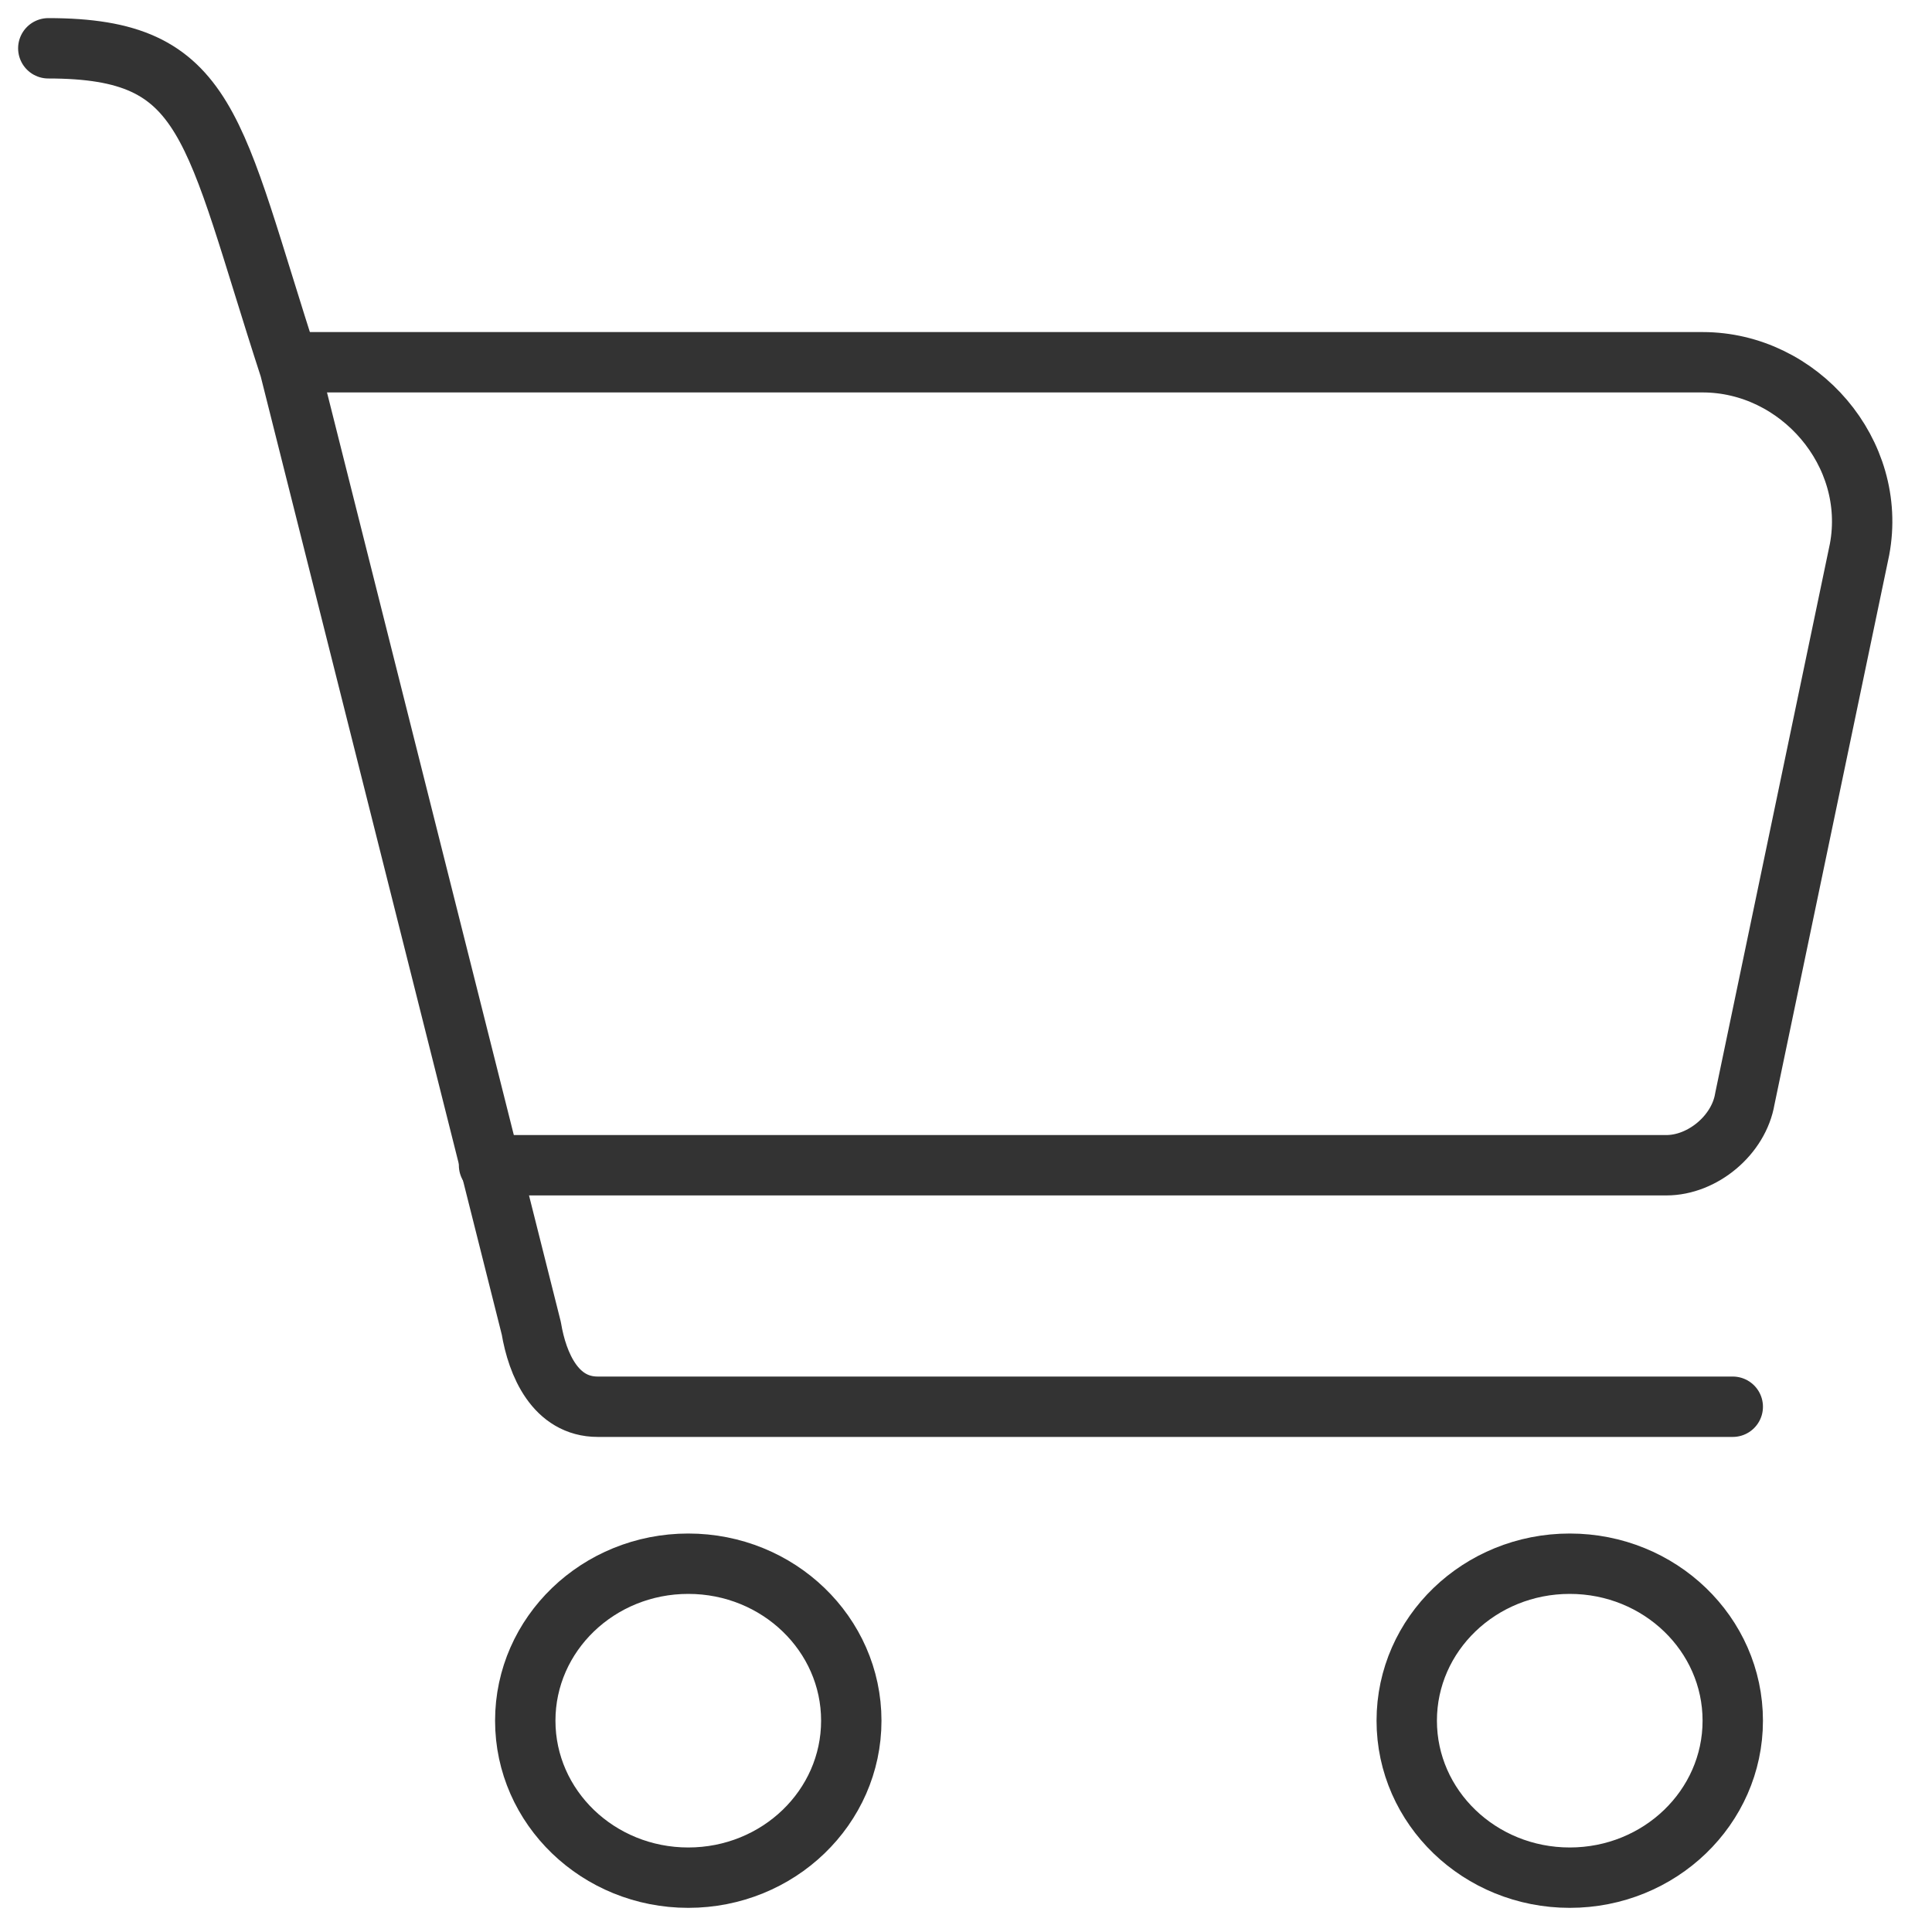
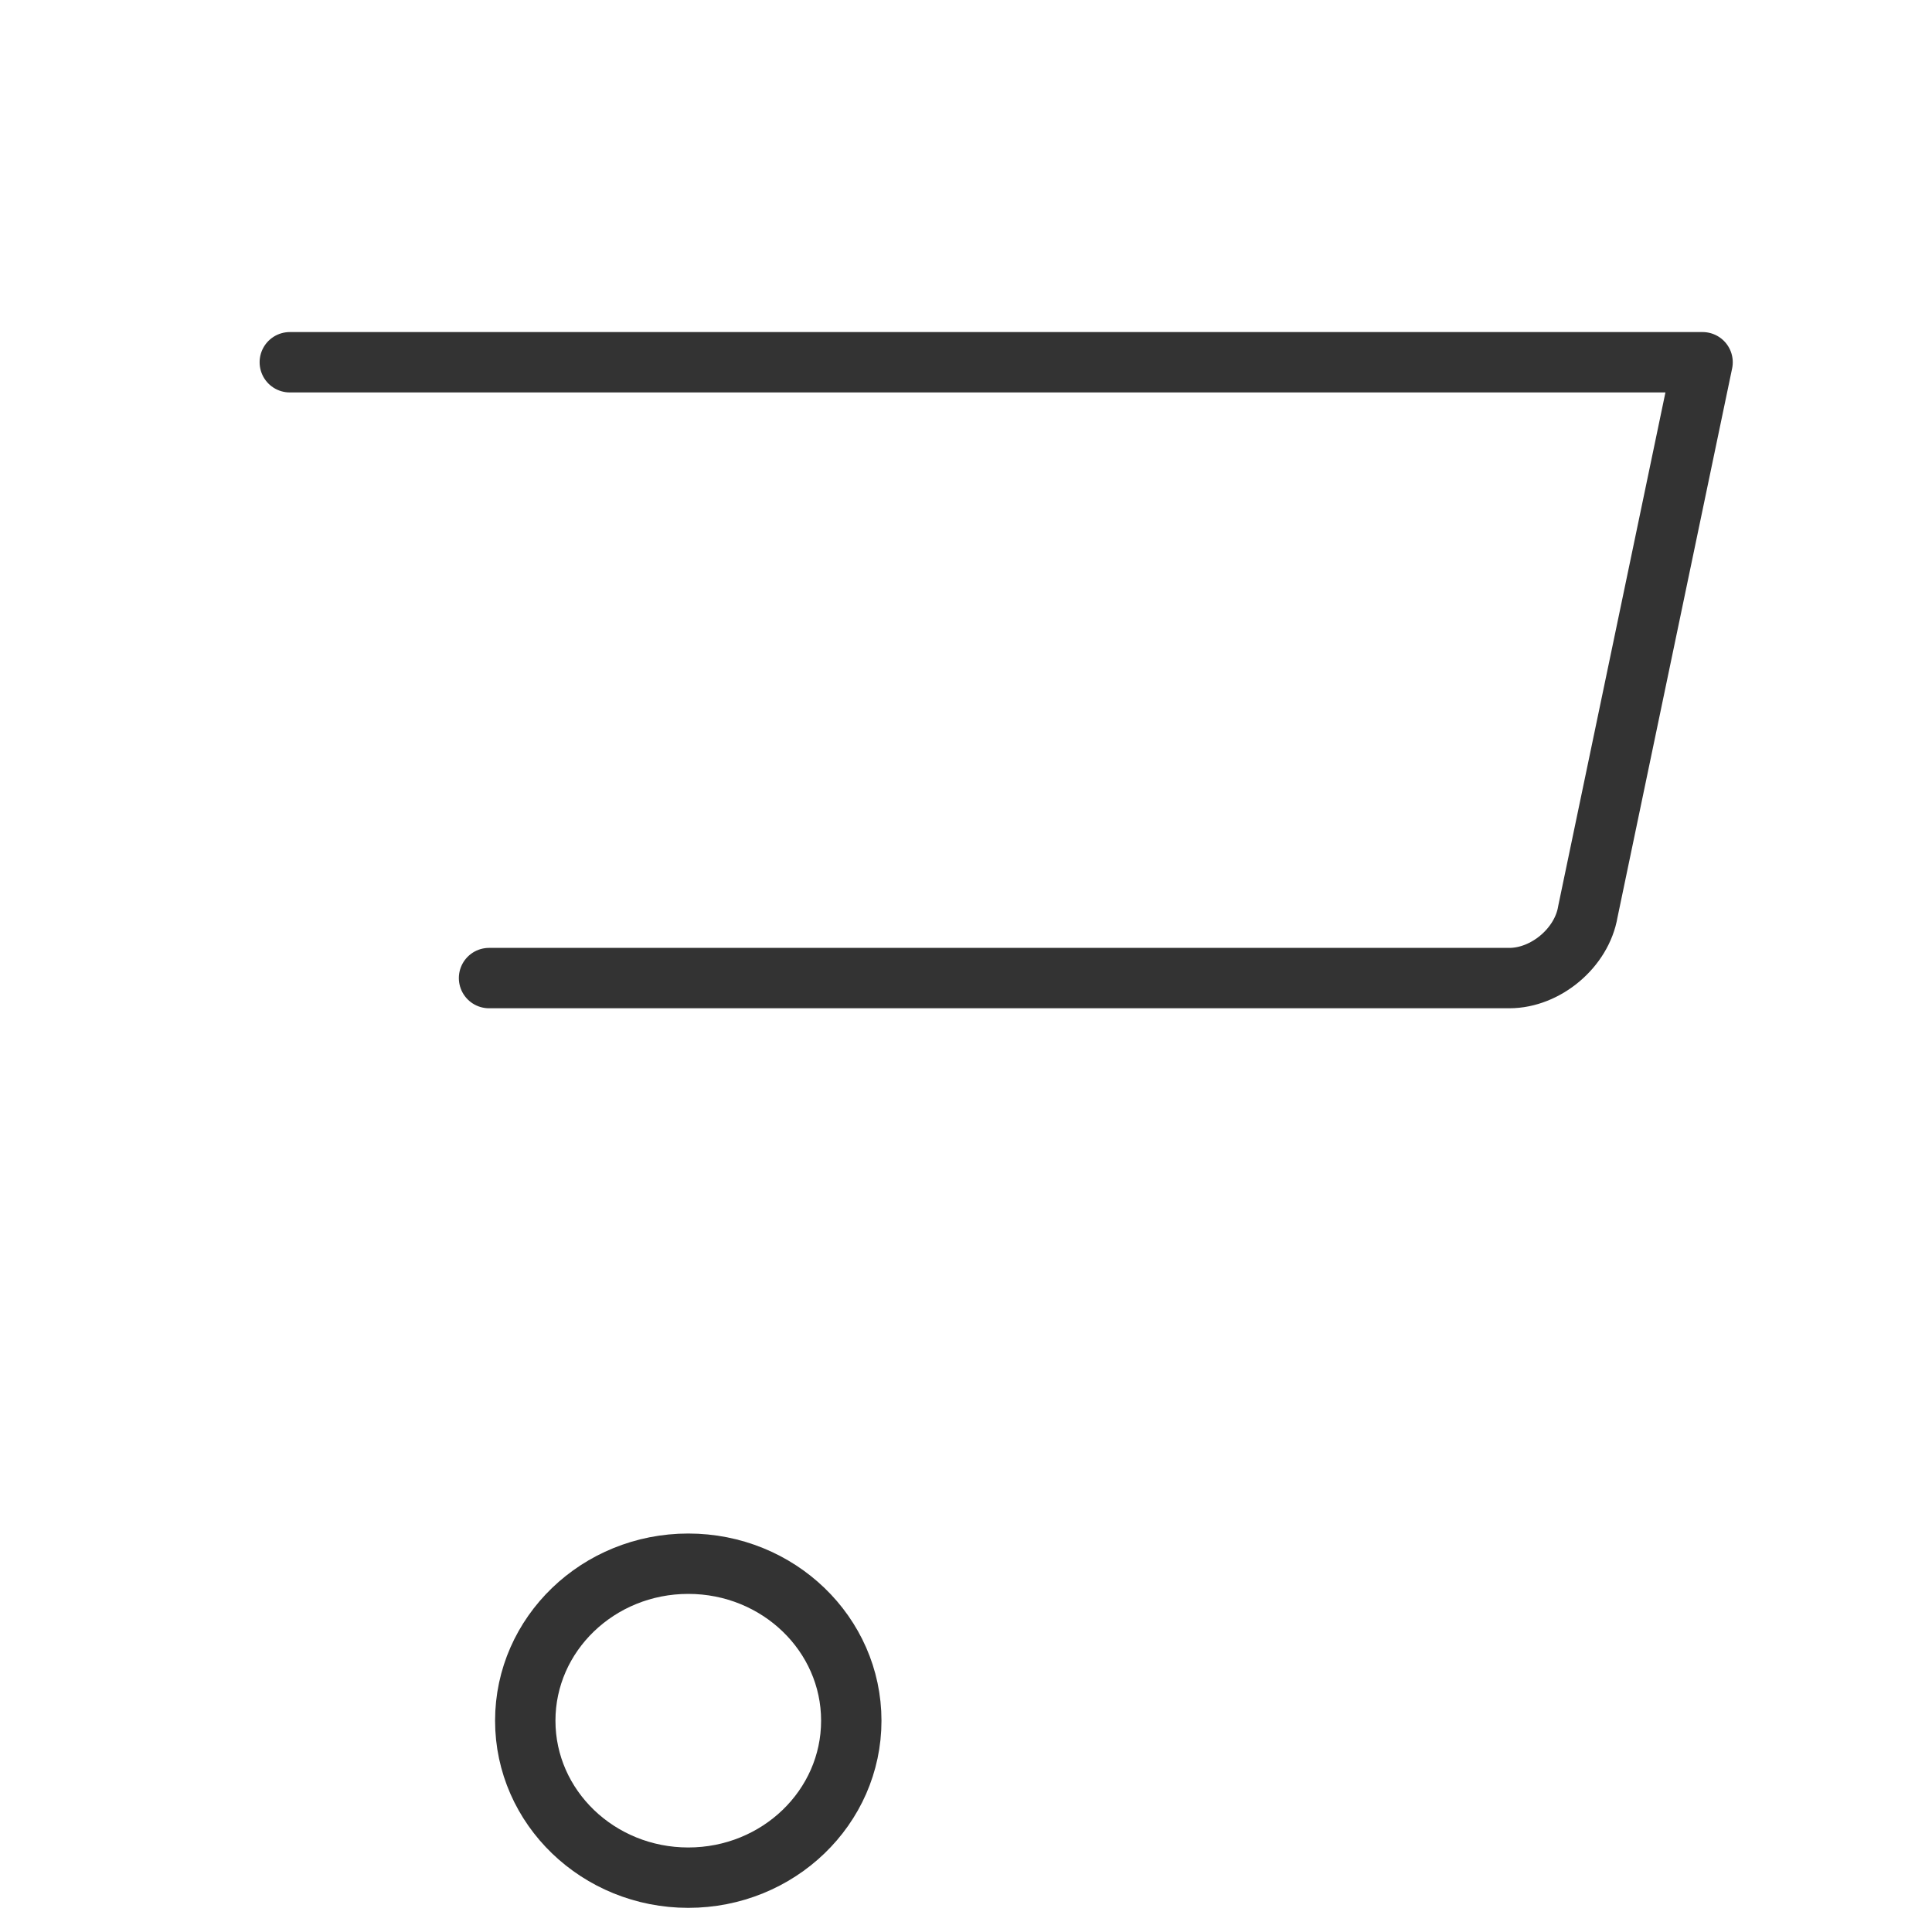
<svg xmlns="http://www.w3.org/2000/svg" version="1.1" id="Ebene_1" x="0px" y="0px" viewBox="0 0 32 32" style="enable-background:new 0 0 32 32;" xml:space="preserve">
  <style type="text/css">
	.ws_header{fill:none;stroke:#333333;stroke-linecap:round;stroke-linejoin:round;stroke-miterlimit:10;}
</style>
-   <path class="ws_header" d="M4.8,6h23.4c1.6,0,2.9,1.5,2.6,3.1l-1.9,9.1c-0.1,0.6-0.7,1.1-1.3,1.1H8.1" />
+   <path class="ws_header" d="M4.8,6h23.4l-1.9,9.1c-0.1,0.6-0.7,1.1-1.3,1.1H8.1" />
  <ellipse class="ws_header" cx="11.4" cy="28.5" rx="2.7" ry="2.6" />
-   <ellipse class="ws_header" cx="26" cy="28.5" rx="2.7" ry="2.6" />
-   <path class="ws_header" d="M0.8,0.8c2.7,0,2.7,1.3,4,5.3l4,15.9c0.1,0.6,0.4,1.3,1.1,1.3h18.8" />
</svg>